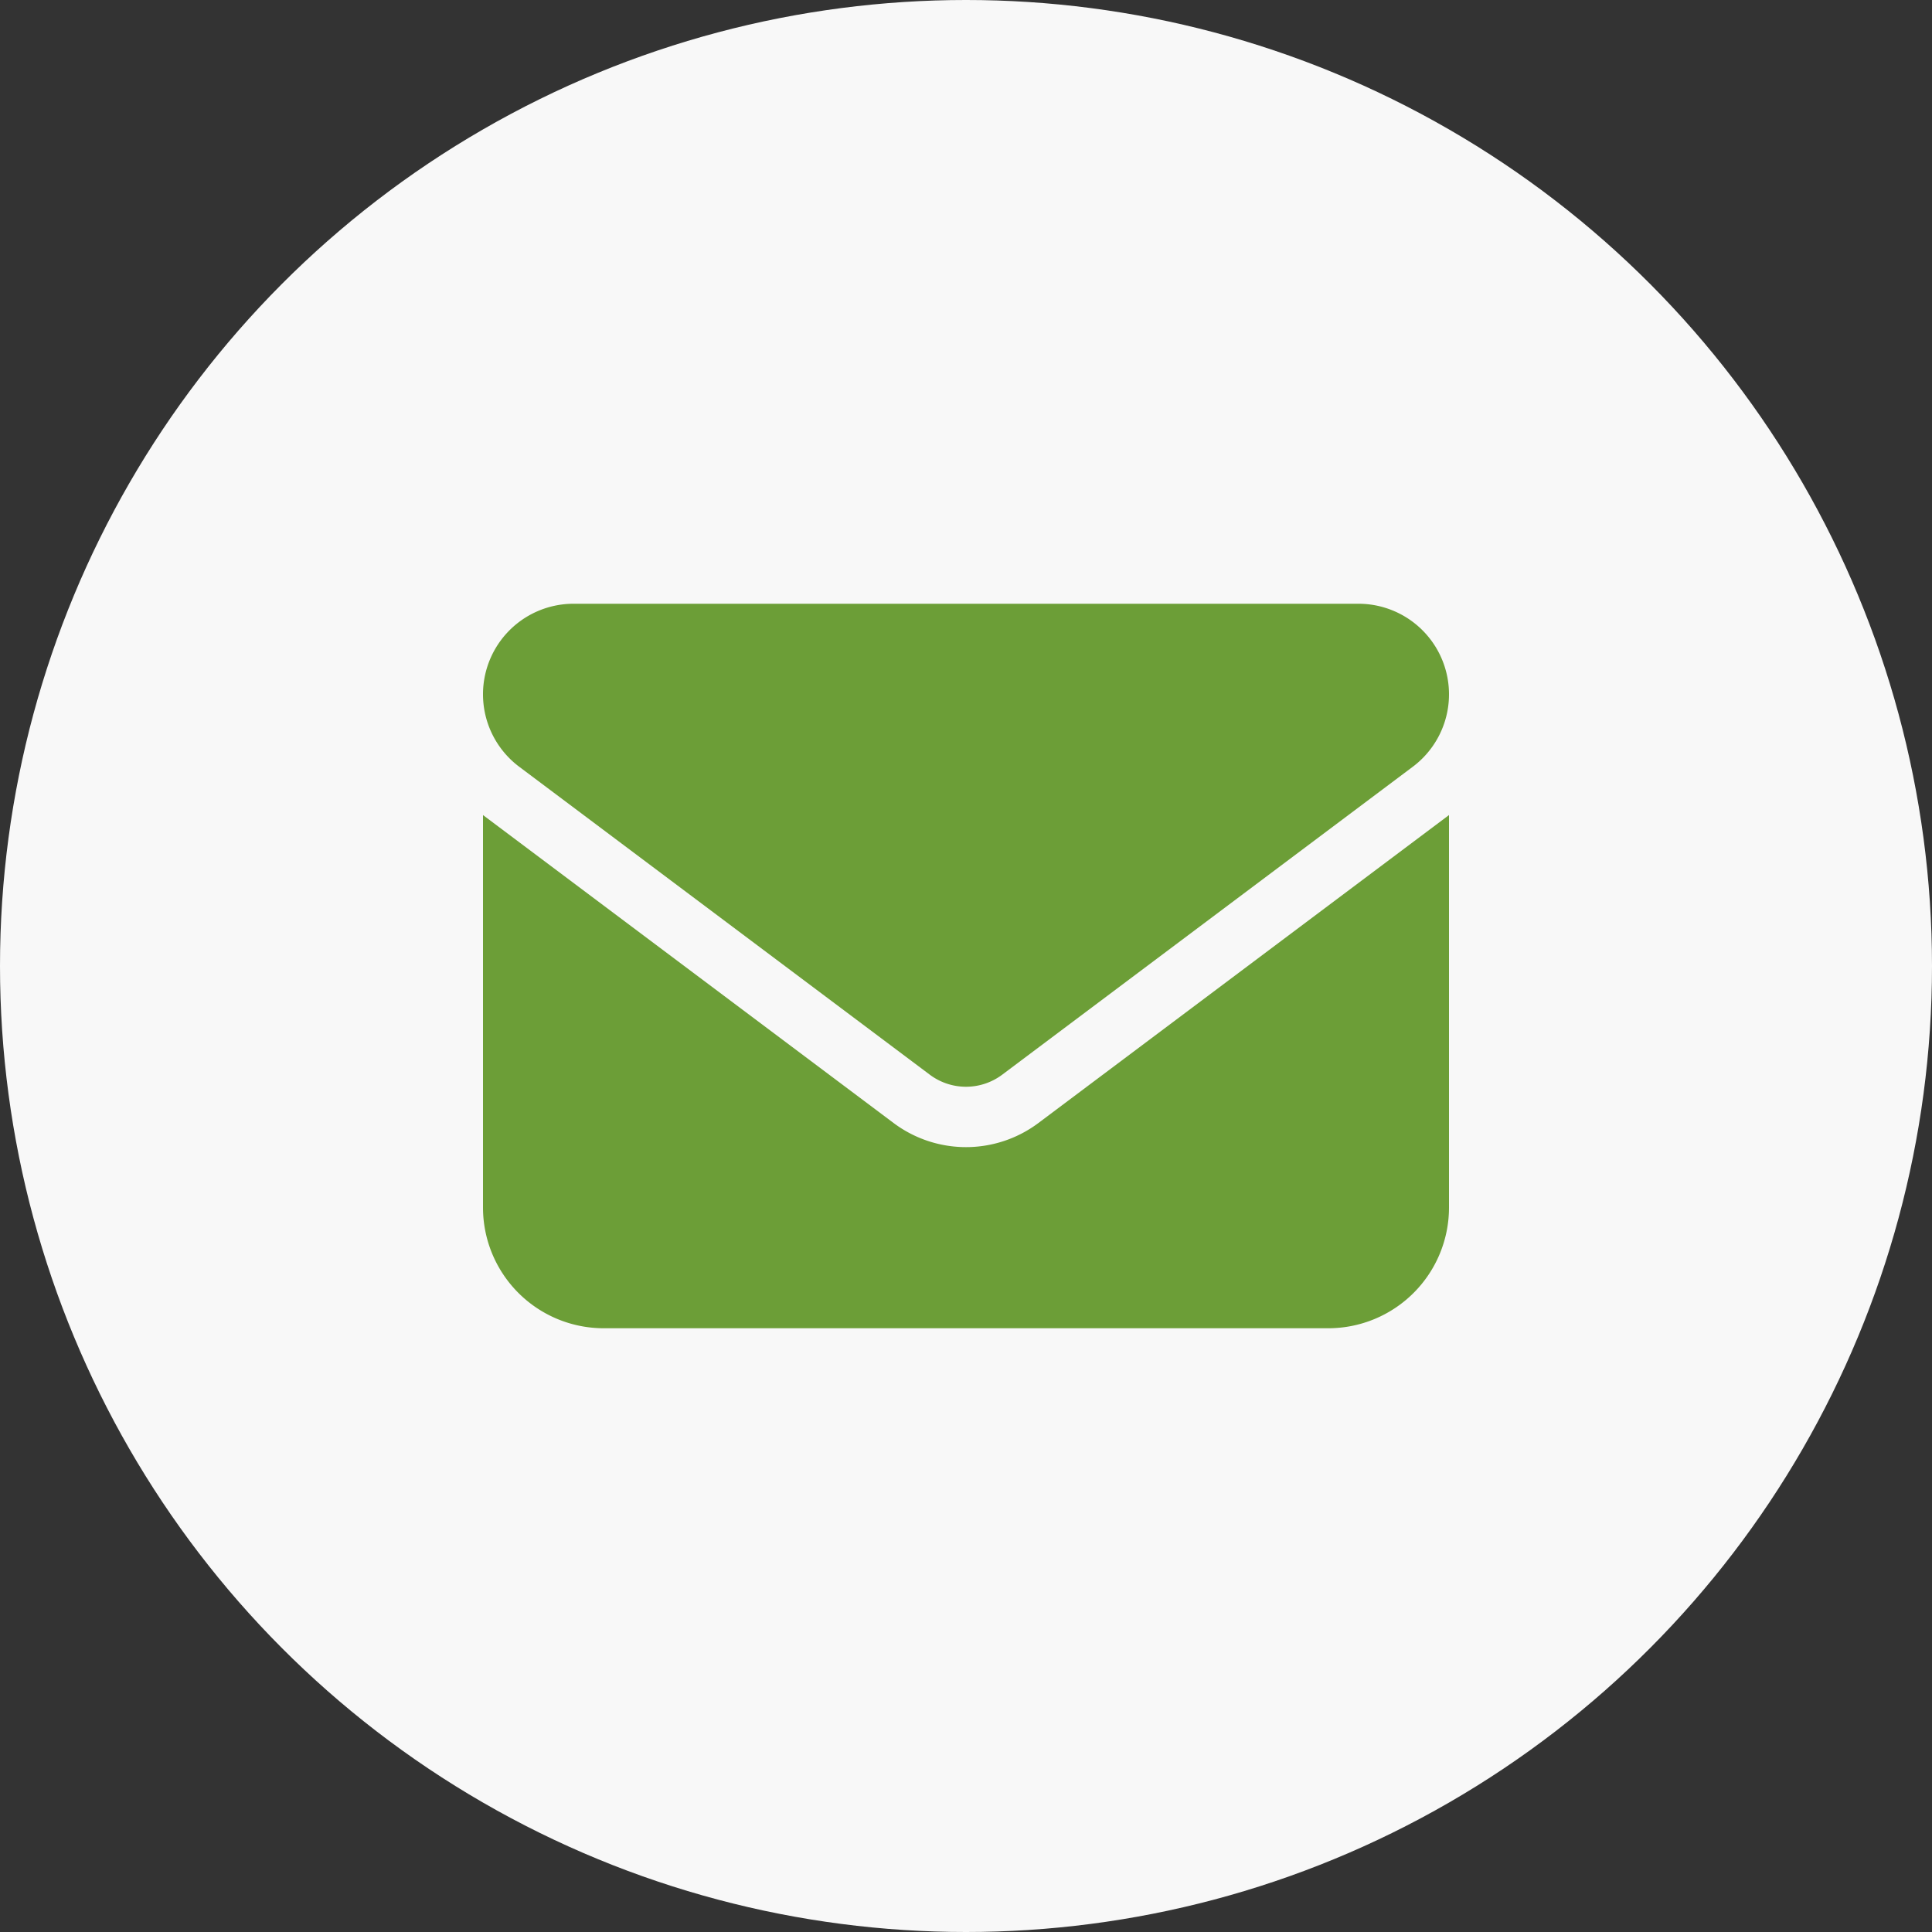
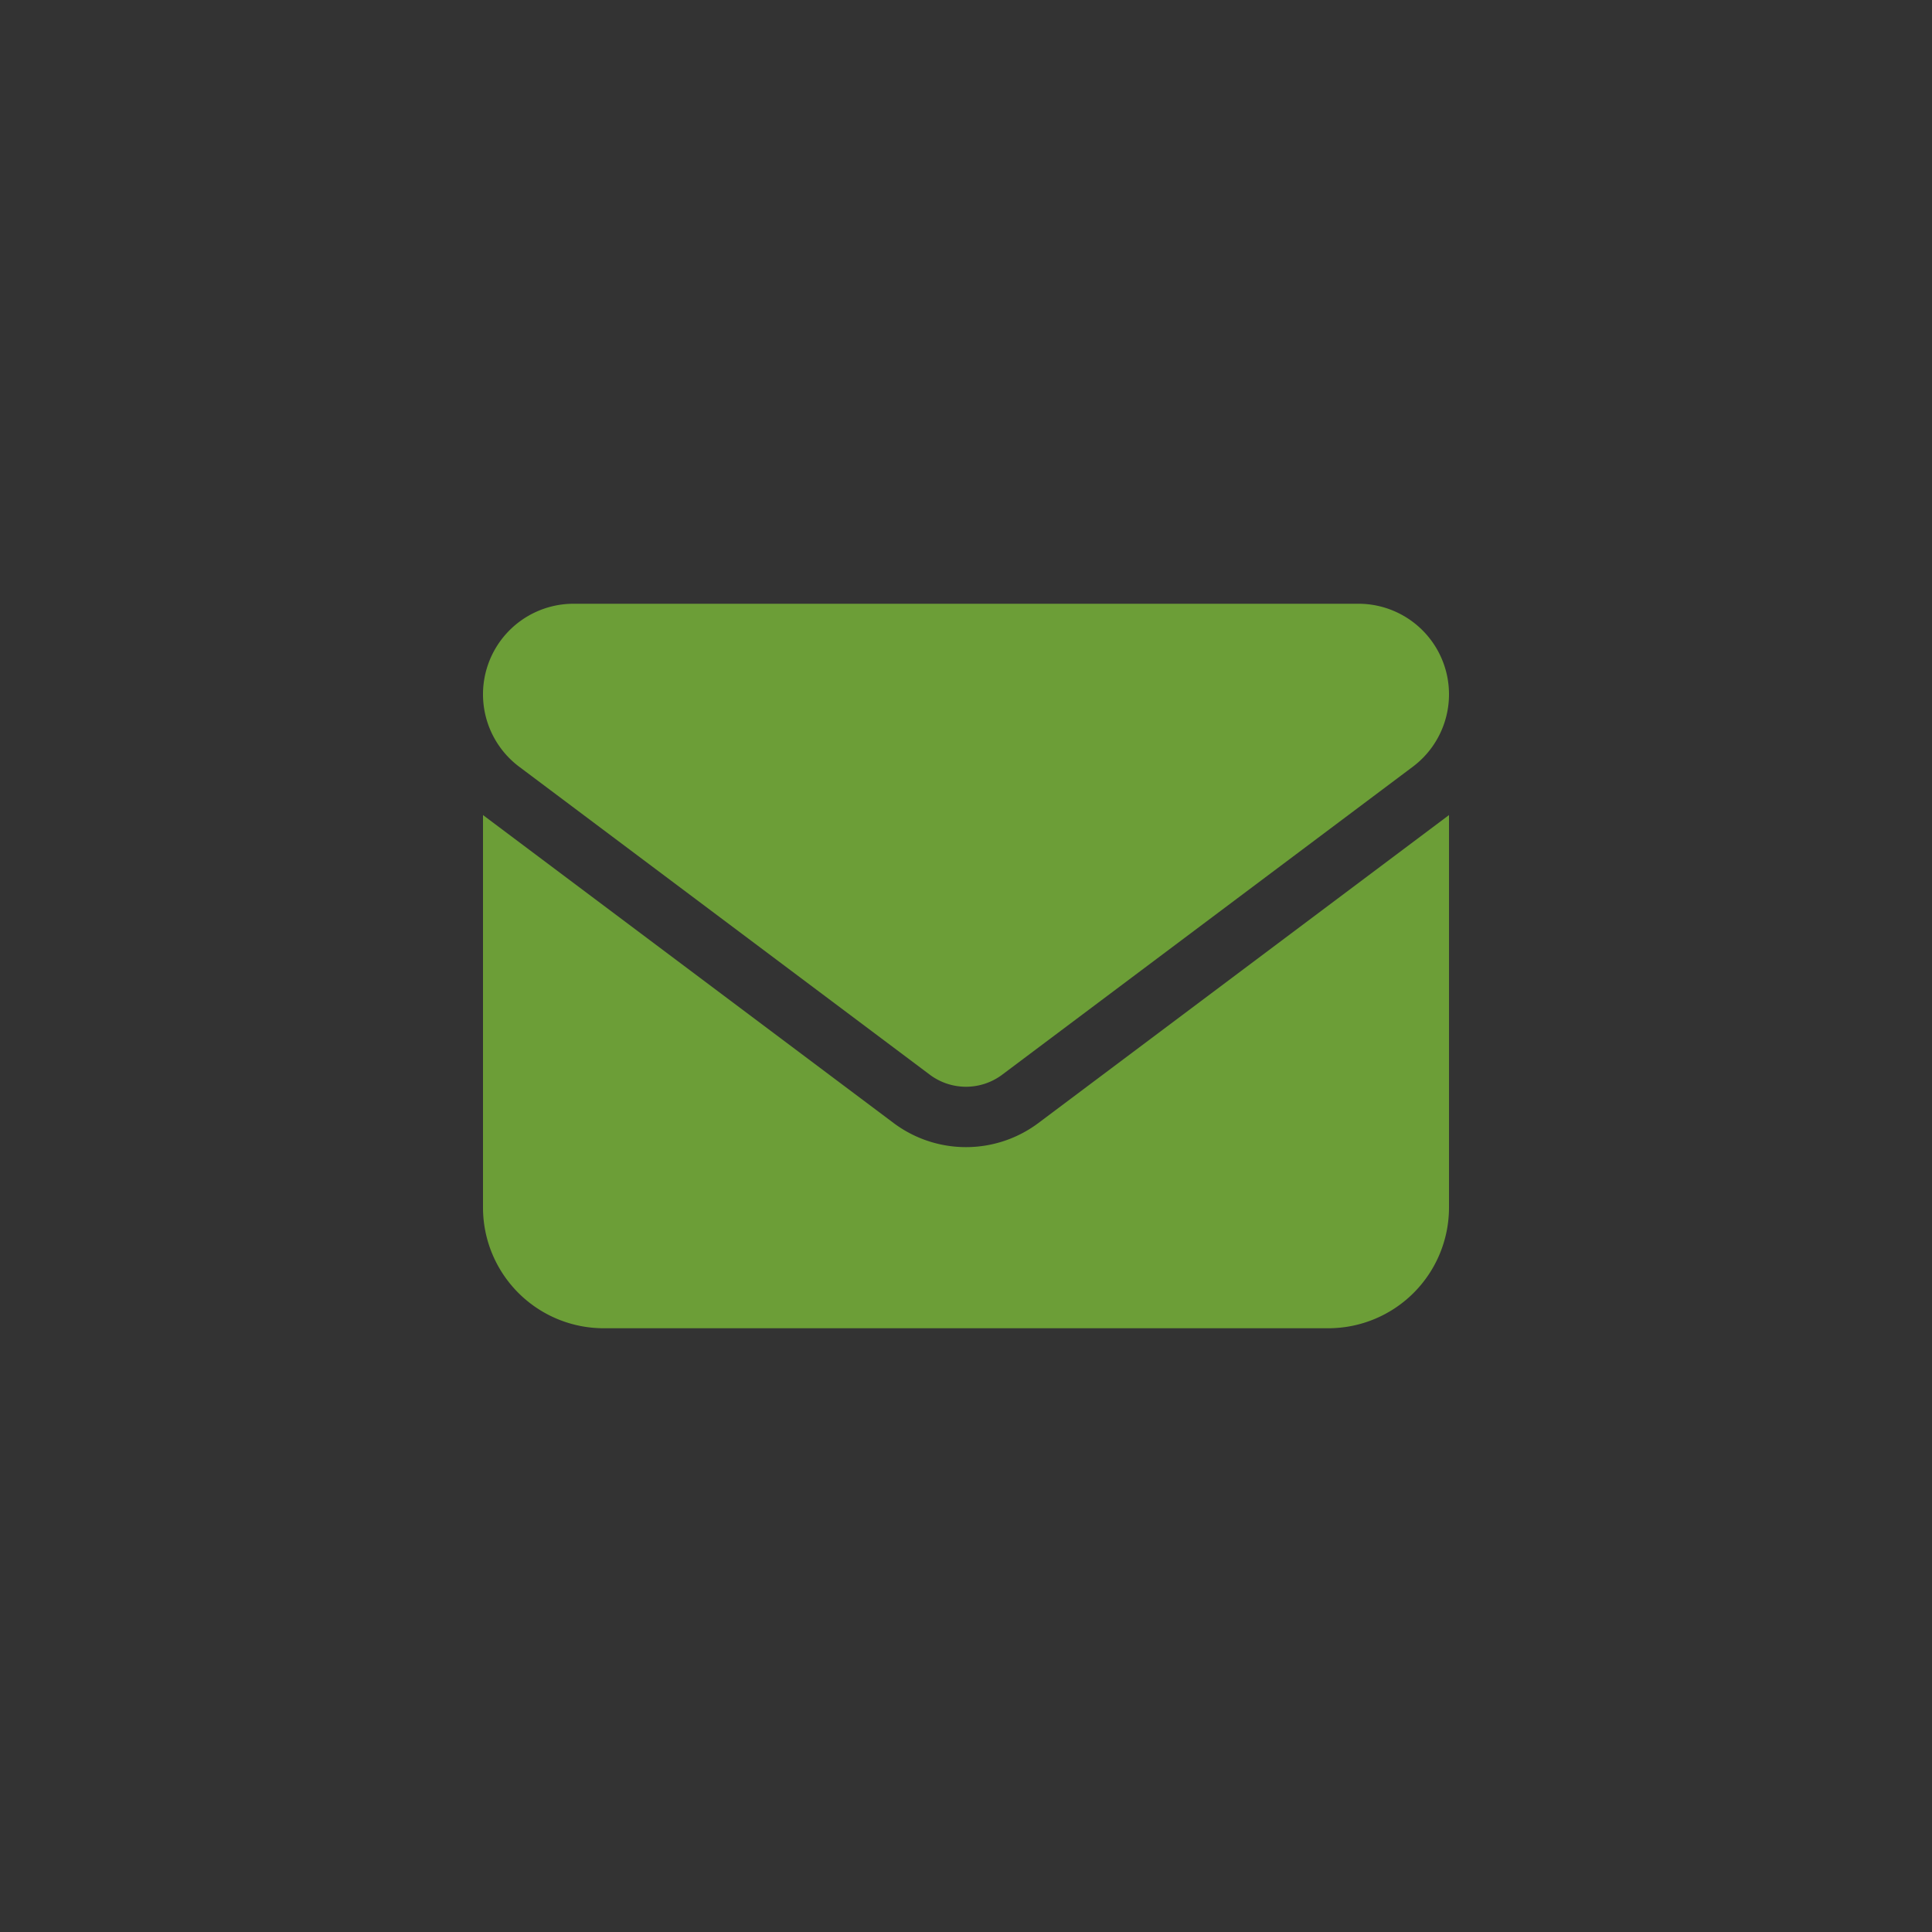
<svg xmlns="http://www.w3.org/2000/svg" width="48" height="48" viewBox="0 0 48 48">
  <rect x="0" y="0" width="48" height="48" fill="#333333" stroke="none" />
  <g id="Group_50" data-name="Group 50" transform="translate(-286 -10027)">
-     <circle id="Ellipse_24" data-name="Ellipse 24" cx="24" cy="24" r="24" transform="translate(286 10027)" fill="#F8F8F8" />
-     <path id="envelope-solid" d="M21.75,64a2.25,2.25,0,0,1,1.35,4.05L12.9,75.7a1.5,1.5,0,0,1-1.8,0L.9,68.05A2.25,2.25,0,0,1,2.25,64ZM10.2,76.9a3,3,0,0,0,3.6,0L24,69.25V79a3,3,0,0,1-3,3H3a3,3,0,0,1-3-3V69.25Z" transform="translate(298 9978)" fill="#6C9E37" />
+     <path id="envelope-solid" d="M21.75,64a2.25,2.25,0,0,1,1.35,4.05L12.9,75.7a1.5,1.5,0,0,1-1.8,0L.9,68.05A2.25,2.25,0,0,1,2.25,64M10.2,76.9a3,3,0,0,0,3.6,0L24,69.25V79a3,3,0,0,1-3,3H3a3,3,0,0,1-3-3V69.25Z" transform="translate(298 9978)" fill="#6C9E37" />
  </g>
</svg>